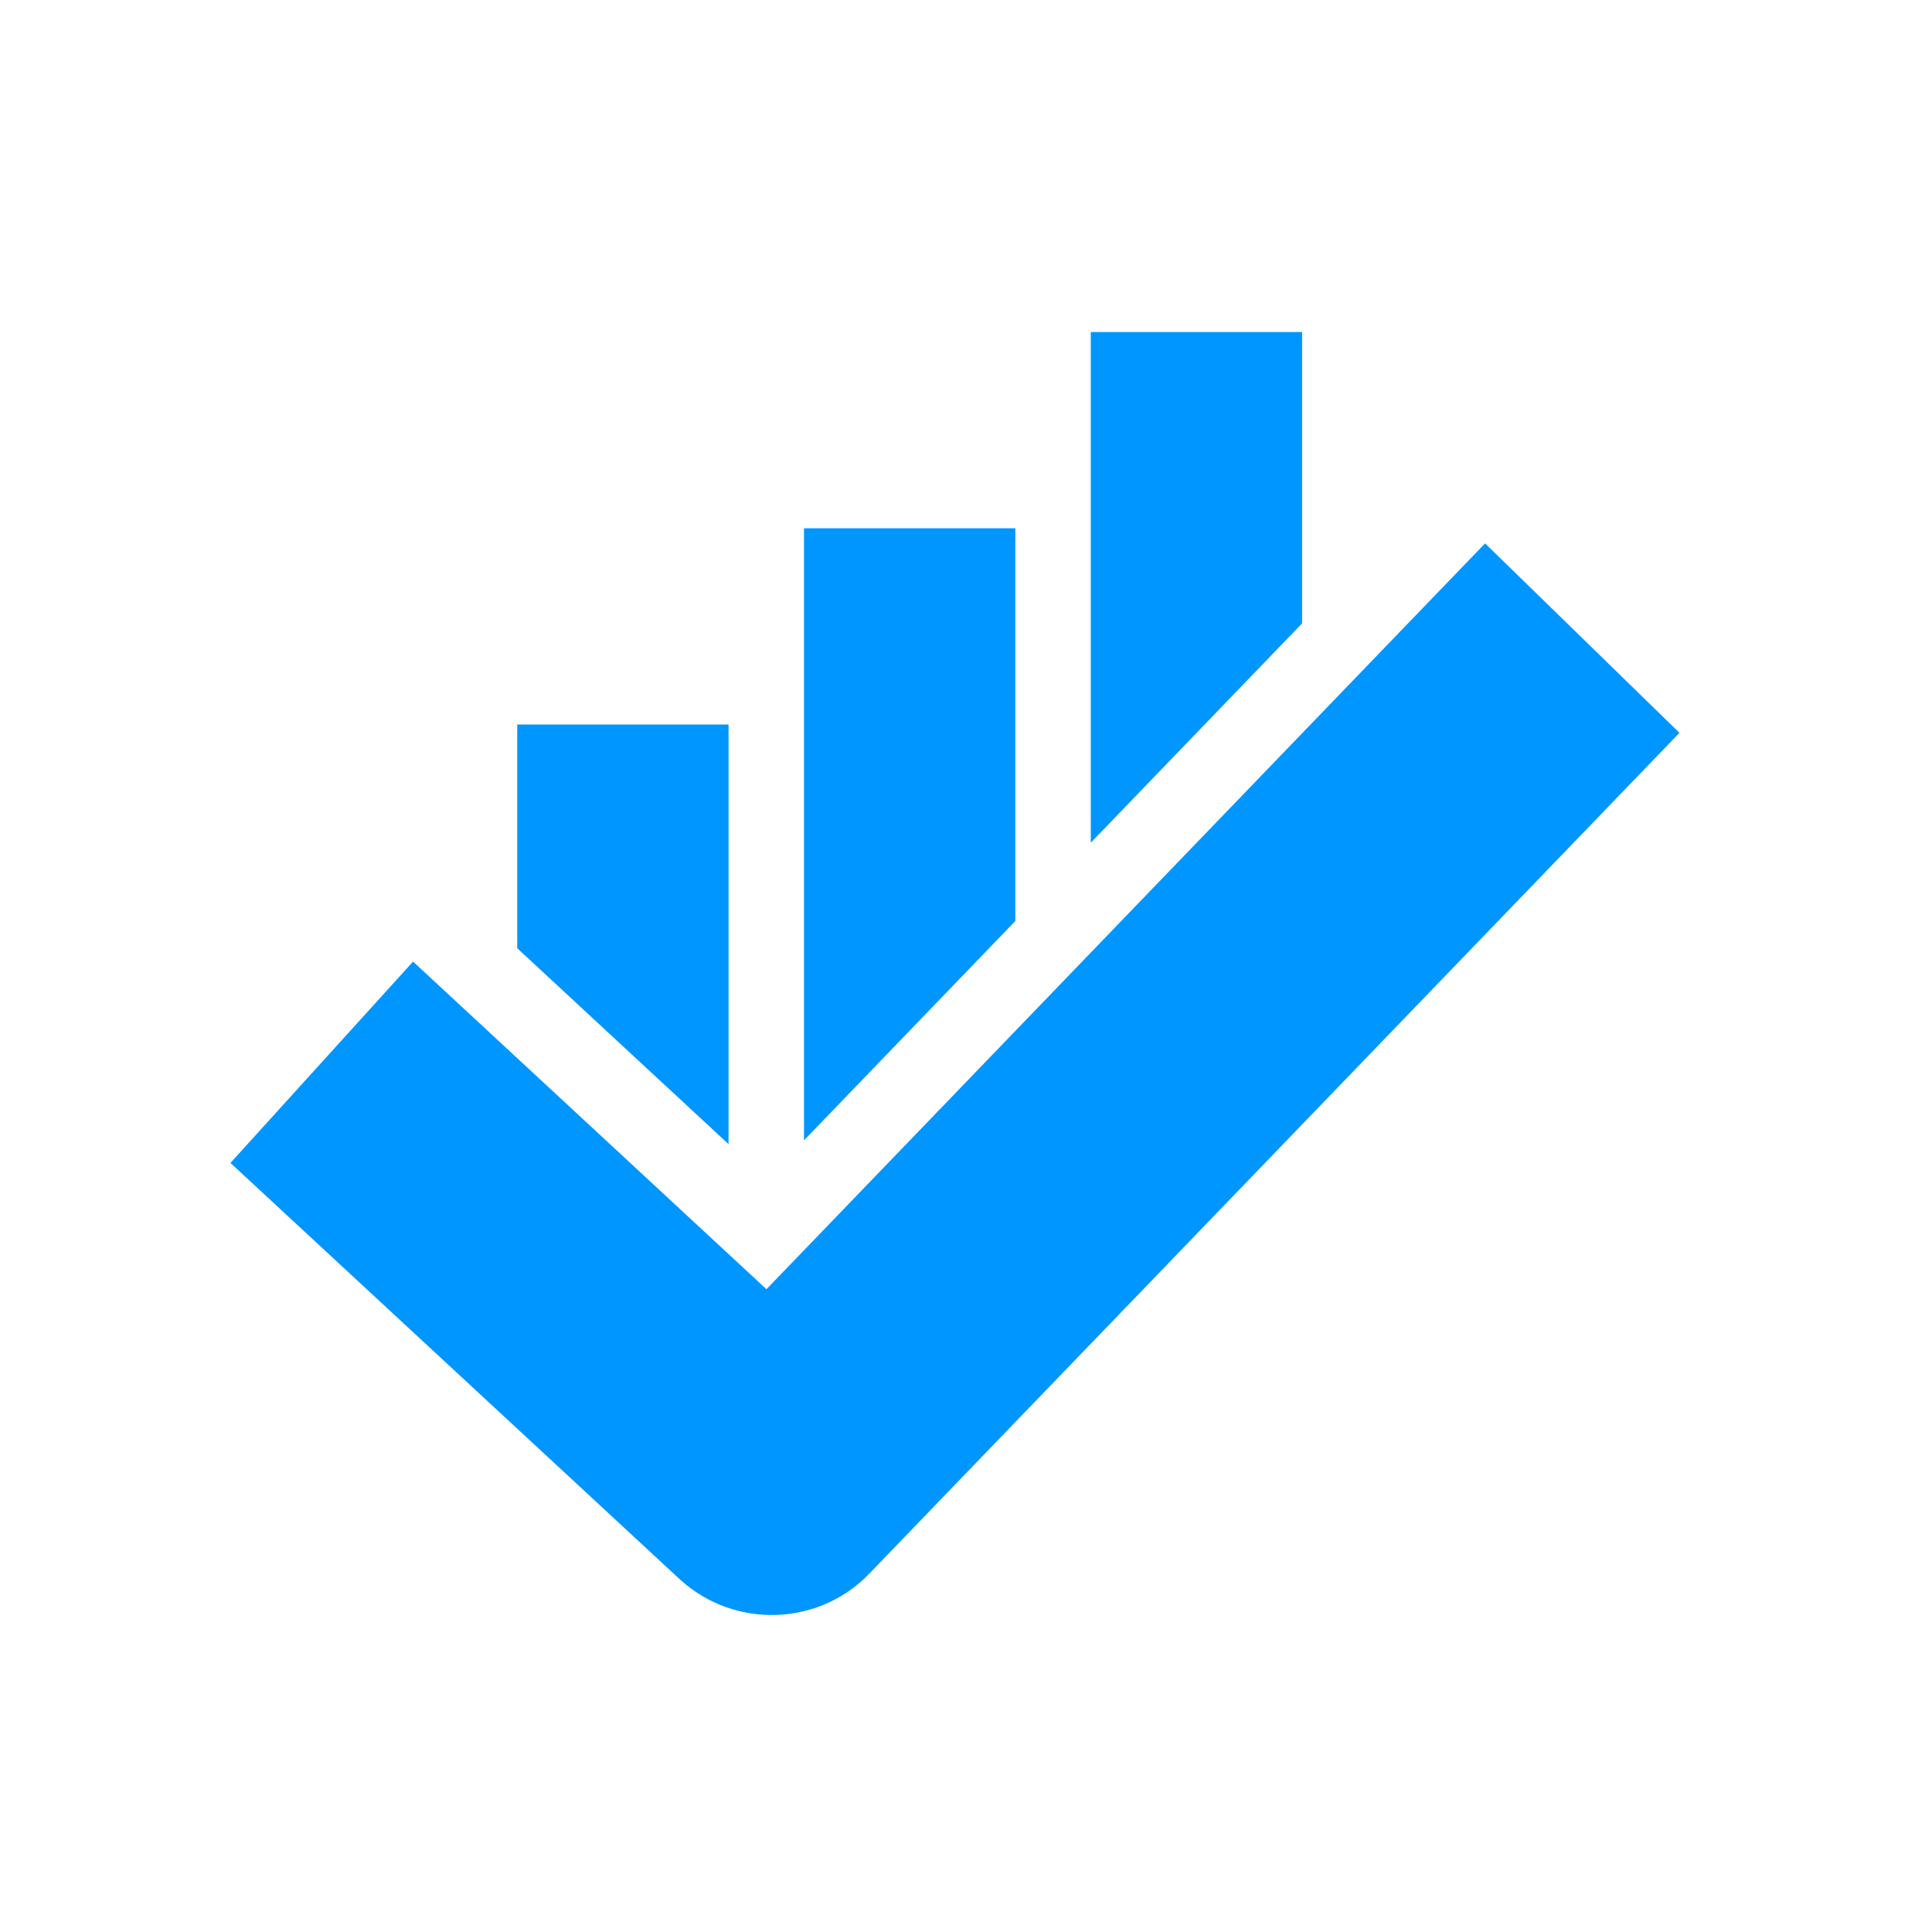
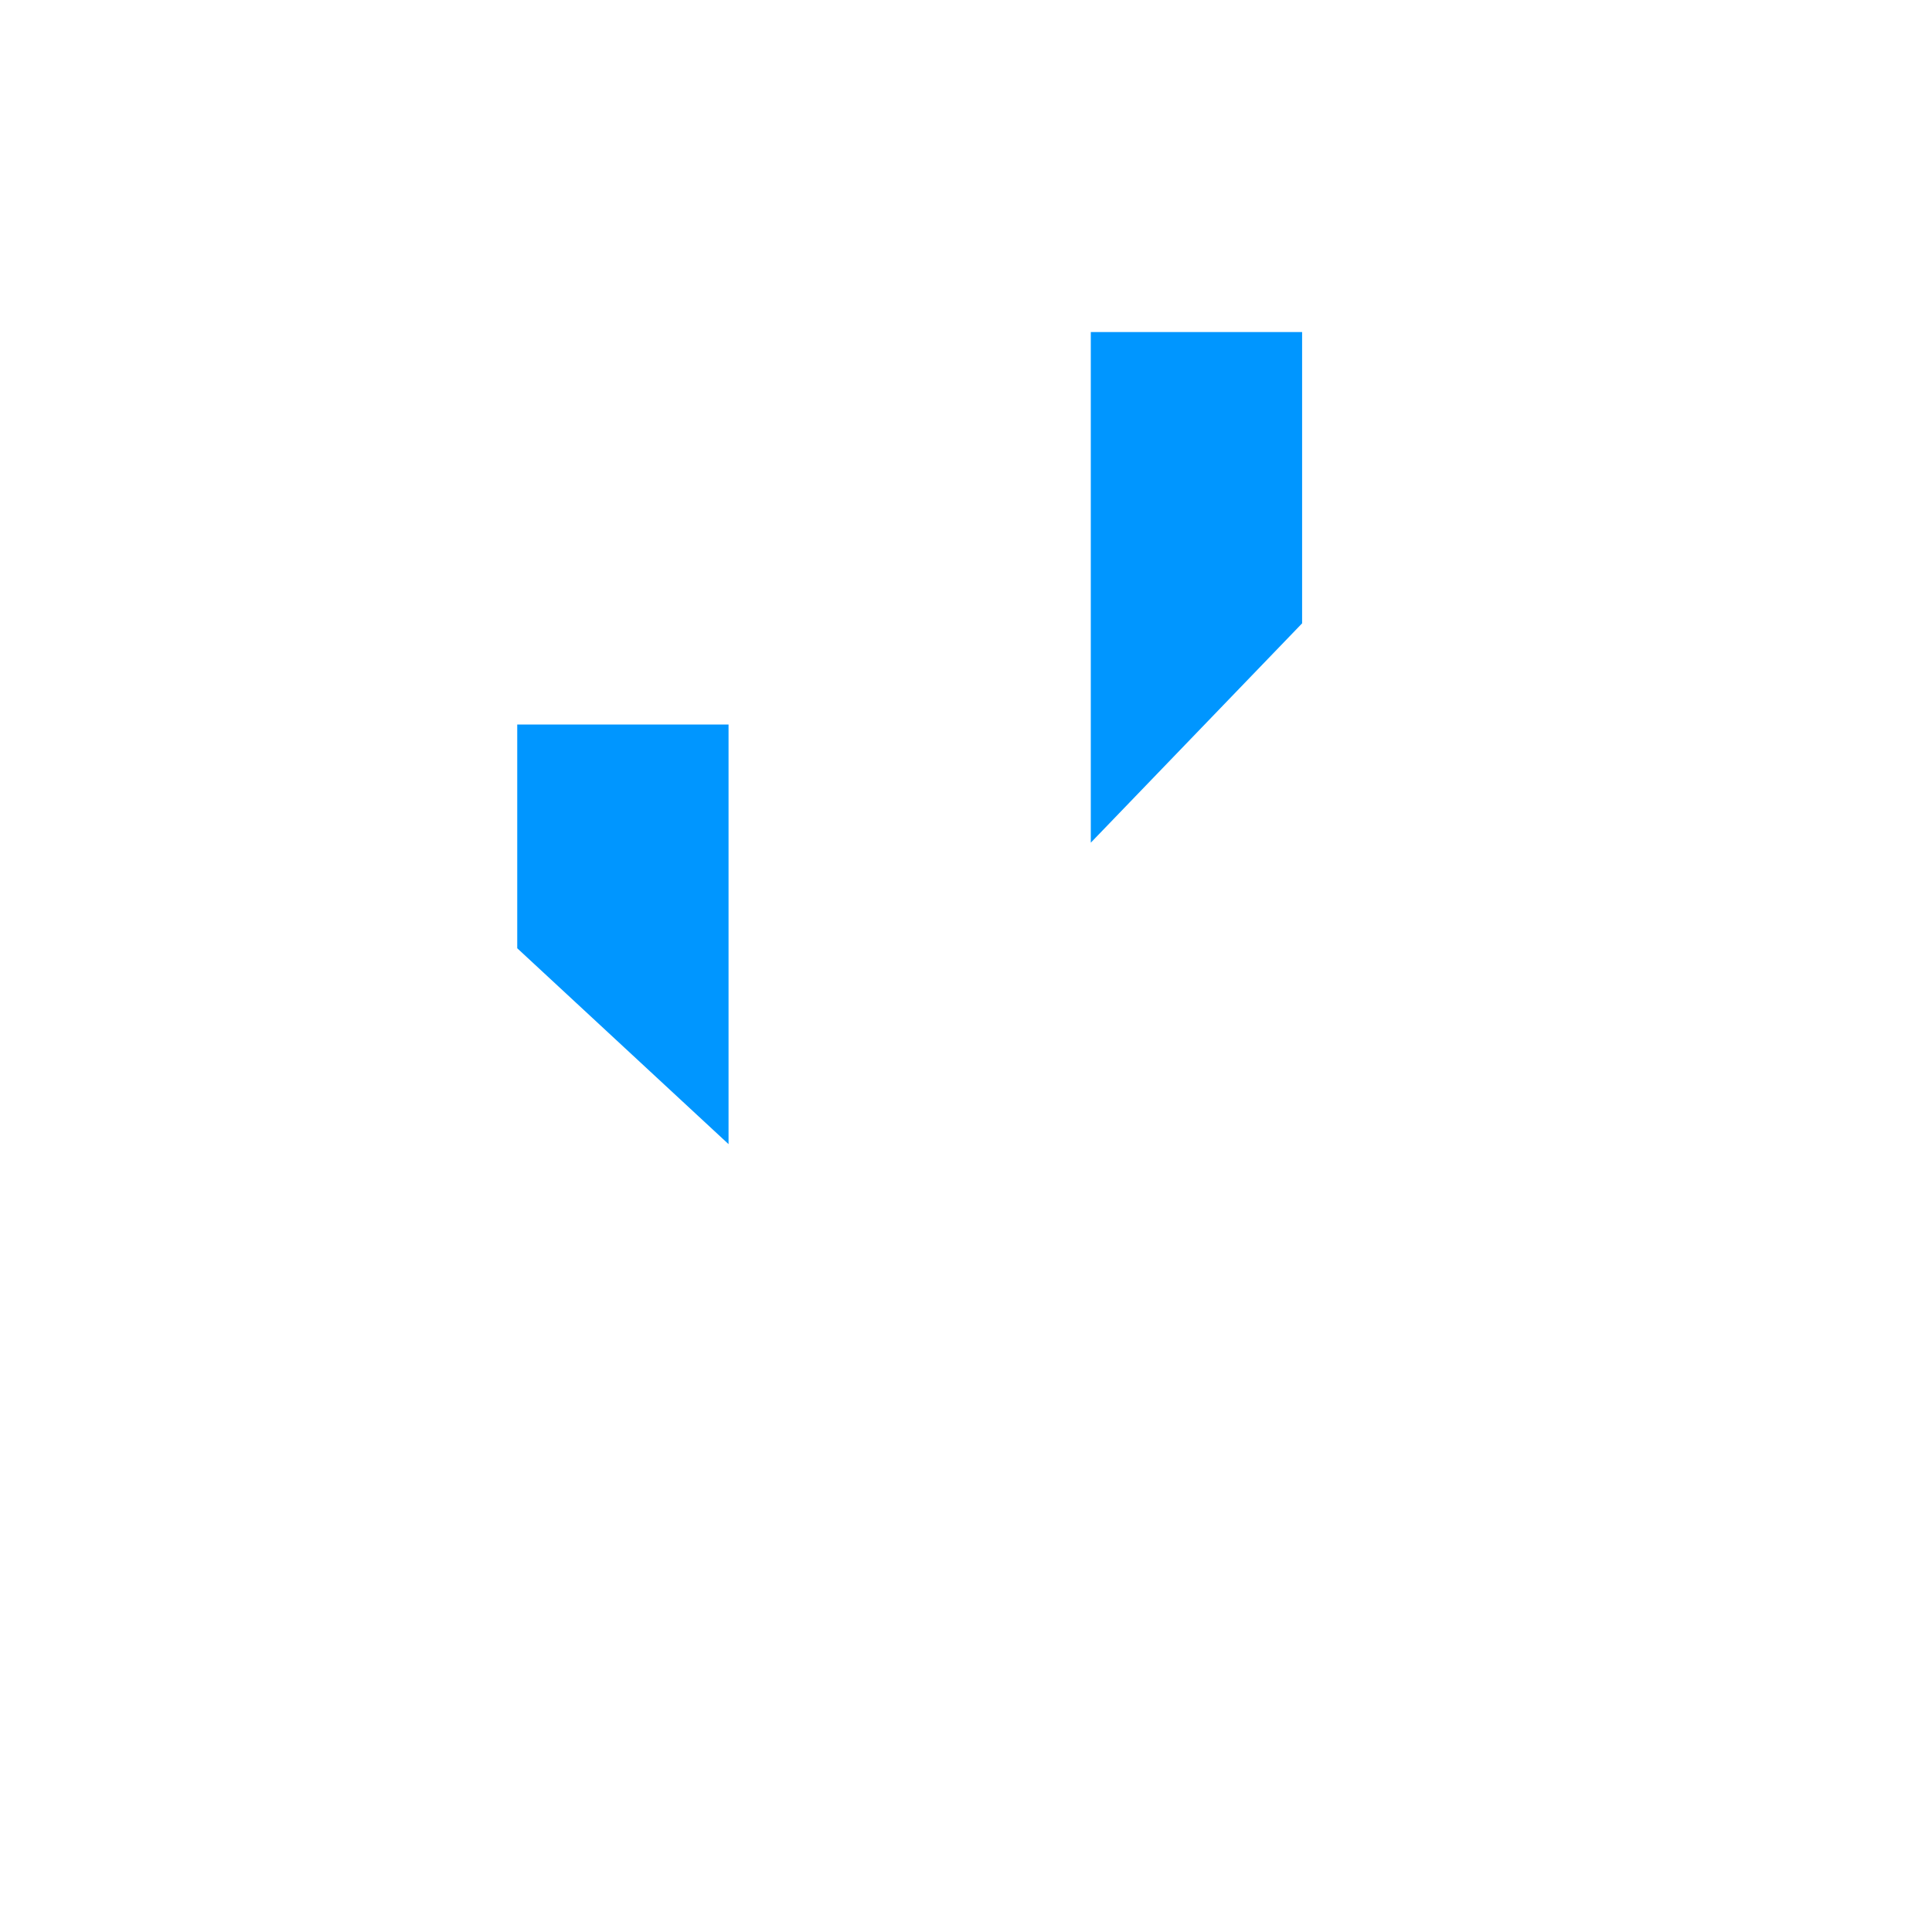
<svg xmlns="http://www.w3.org/2000/svg" width="64" height="64" viewBox="0 0 64 64" fill="none">
  <path d="M43.134 20.649V11H36.134V27.915L43.134 20.649Z" fill="#0096FF" />
-   <path d="M33.634 30.509V17.5H26.634V37.775L33.634 30.509Z" fill="#0096FF" />
  <path d="M24.134 37.901V24H17.134V31.412L24.134 37.901Z" fill="#0096FF" />
-   <path fill-rule="evenodd" clip-rule="evenodd" d="M55.634 24.276L28.785 52.14C27.107 53.877 24.336 53.956 22.541 52.337L7.634 38.524L13.683 31.854L25.39 42.707L49.195 18L55.634 24.276Z" fill="#0096FF" />
</svg>